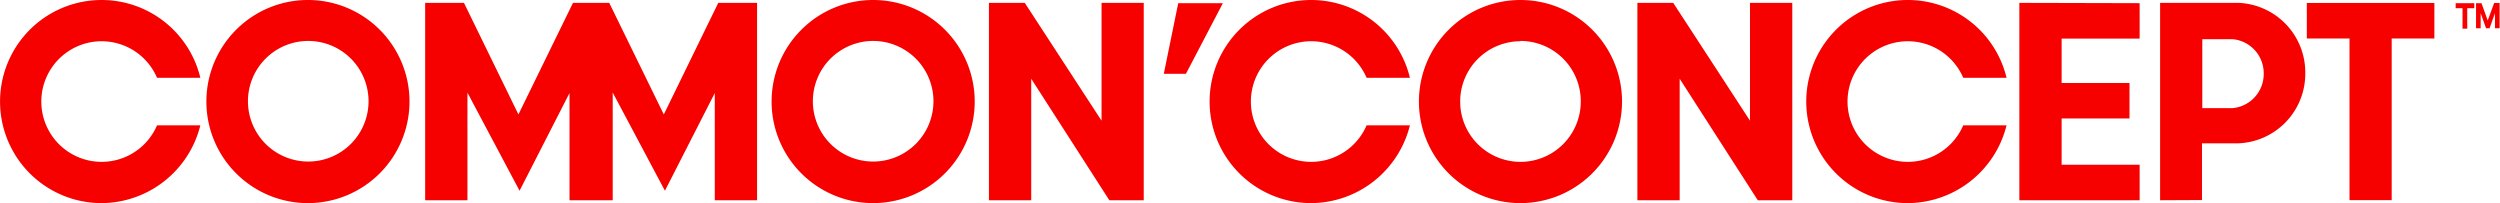
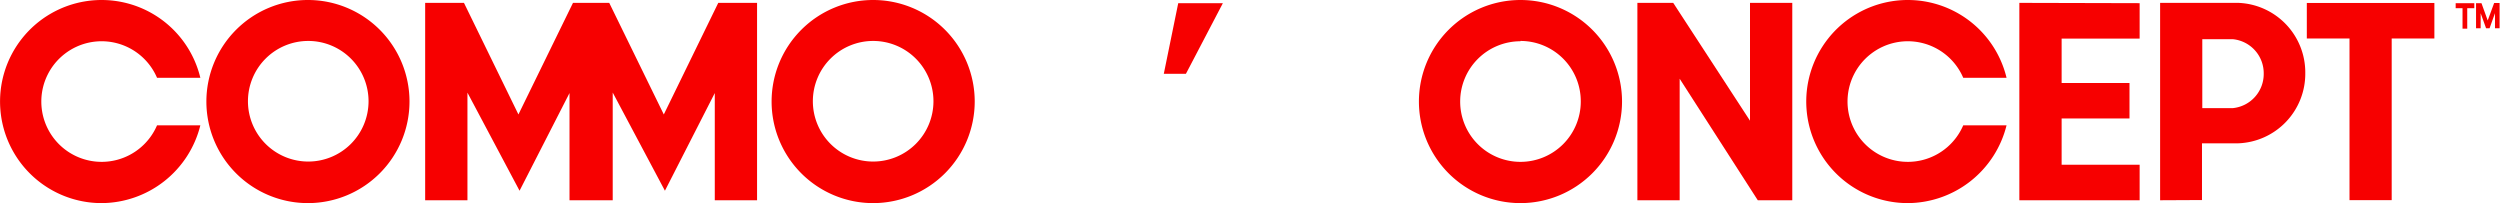
<svg xmlns="http://www.w3.org/2000/svg" viewBox="0 0 244.2 19.84">
  <defs>
    <style>.cls-1{fill:#f70000;}</style>
  </defs>
  <g id="图层_2" data-name="图层 2">
    <g id="图层_1-2" data-name="图层 1">
      <polygon class="cls-1" points="115.09 0.31 113.68 7.21 115.84 7.21 119.45 0.31 115.09 0.31" />
      <path class="cls-1" d="M30.11,19.84A9.92,9.92,0,1,1,40,9.92,9.93,9.93,0,0,1,30.11,19.84ZM30.11,4A5.89,5.89,0,1,0,36,9.92,5.89,5.89,0,0,0,30.11,4Z" />
      <path class="cls-1" d="M85.29,19.84a9.92,9.92,0,1,1,9.92-9.92A9.93,9.93,0,0,1,85.29,19.84ZM85.29,4a5.89,5.89,0,1,0,5.89,5.89A5.89,5.89,0,0,0,85.29,4Z" />
      <path class="cls-1" d="M9.92,19.84A9.92,9.92,0,1,1,19.57,7.6H15.34a5.89,5.89,0,1,0,0,4.64h4.23A10,10,0,0,1,9.92,19.84Z" />
      <path class="cls-1" d="M148.52,19.84a9.92,9.92,0,1,1,9.92-9.92A9.93,9.93,0,0,1,148.52,19.84Zm0-15.81a5.89,5.89,0,1,0,5.89,5.89A5.89,5.89,0,0,0,148.52,4Z" />
-       <path class="cls-1" d="M128.08,19.84A9.92,9.92,0,1,1,137.72,7.6h-4.23a5.89,5.89,0,1,0,0,4.64h4.23A10,10,0,0,1,128.08,19.84Z" />
      <path class="cls-1" d="M186.36,19.84A9.92,9.92,0,1,1,196,7.6h-4.23a5.89,5.89,0,1,0,0,4.64H196A10,10,0,0,1,186.36,19.84Z" />
      <polygon class="cls-1" points="197.25 19.56 197.25 0.28 209 0.31 209 3.77 201.38 3.77 201.38 8.11 208.01 8.11 208.01 11.57 201.38 11.57 201.38 16.09 209 16.09 209 19.56 197.25 19.56" />
      <polygon class="cls-1" points="171.7 19.56 164.07 7.69 164.07 19.56 159.94 19.56 159.94 0.28 163.44 0.28 170.94 11.79 170.94 0.28 175.07 0.28 175.07 19.56 171.7 19.56" />
-       <polygon class="cls-1" points="108.36 19.56 100.73 7.69 100.73 19.56 96.6 19.56 96.6 0.28 100.1 0.28 107.6 11.79 107.6 0.28 111.72 0.28 111.72 19.56 108.36 19.56" />
      <polygon class="cls-1" points="229.5 19.55 229.5 3.76 225.33 3.76 225.33 0.29 237.79 0.29 237.79 3.76 233.62 3.76 233.62 19.55 229.5 19.55" />
      <path class="cls-1" d="M211,19.56V.28h7.64a6.8,6.8,0,0,1,6.54,6.87A6.8,6.8,0,0,1,218.61,14h-3.52v5.54Zm4.12-9h3a3.35,3.35,0,0,0,3-3.37,3.34,3.34,0,0,0-3-3.36h-3Z" />
      <polygon class="cls-1" points="64.95 18.63 59.85 9.04 59.85 19.56 55.63 19.56 55.63 9.09 50.75 18.63 45.66 9.05 45.66 19.56 41.53 19.56 41.53 0.28 45.32 0.28 50.64 11.18 55.97 0.28 59.51 0.28 64.84 11.18 70.16 0.28 73.95 0.28 73.95 19.56 69.82 19.56 69.82 9.09 64.95 18.63" />
      <path class="cls-1" d="M241.69.31V.8H241v2h-.46V.8h-.67V.31Zm.7,0L243,2h0l.63-1.71h.53V2.76h-.45V1.29h0l-.53,1.47h-.34l-.53-1.47h0V2.76h-.45V.31Z" />
    </g>
  </g>
</svg>